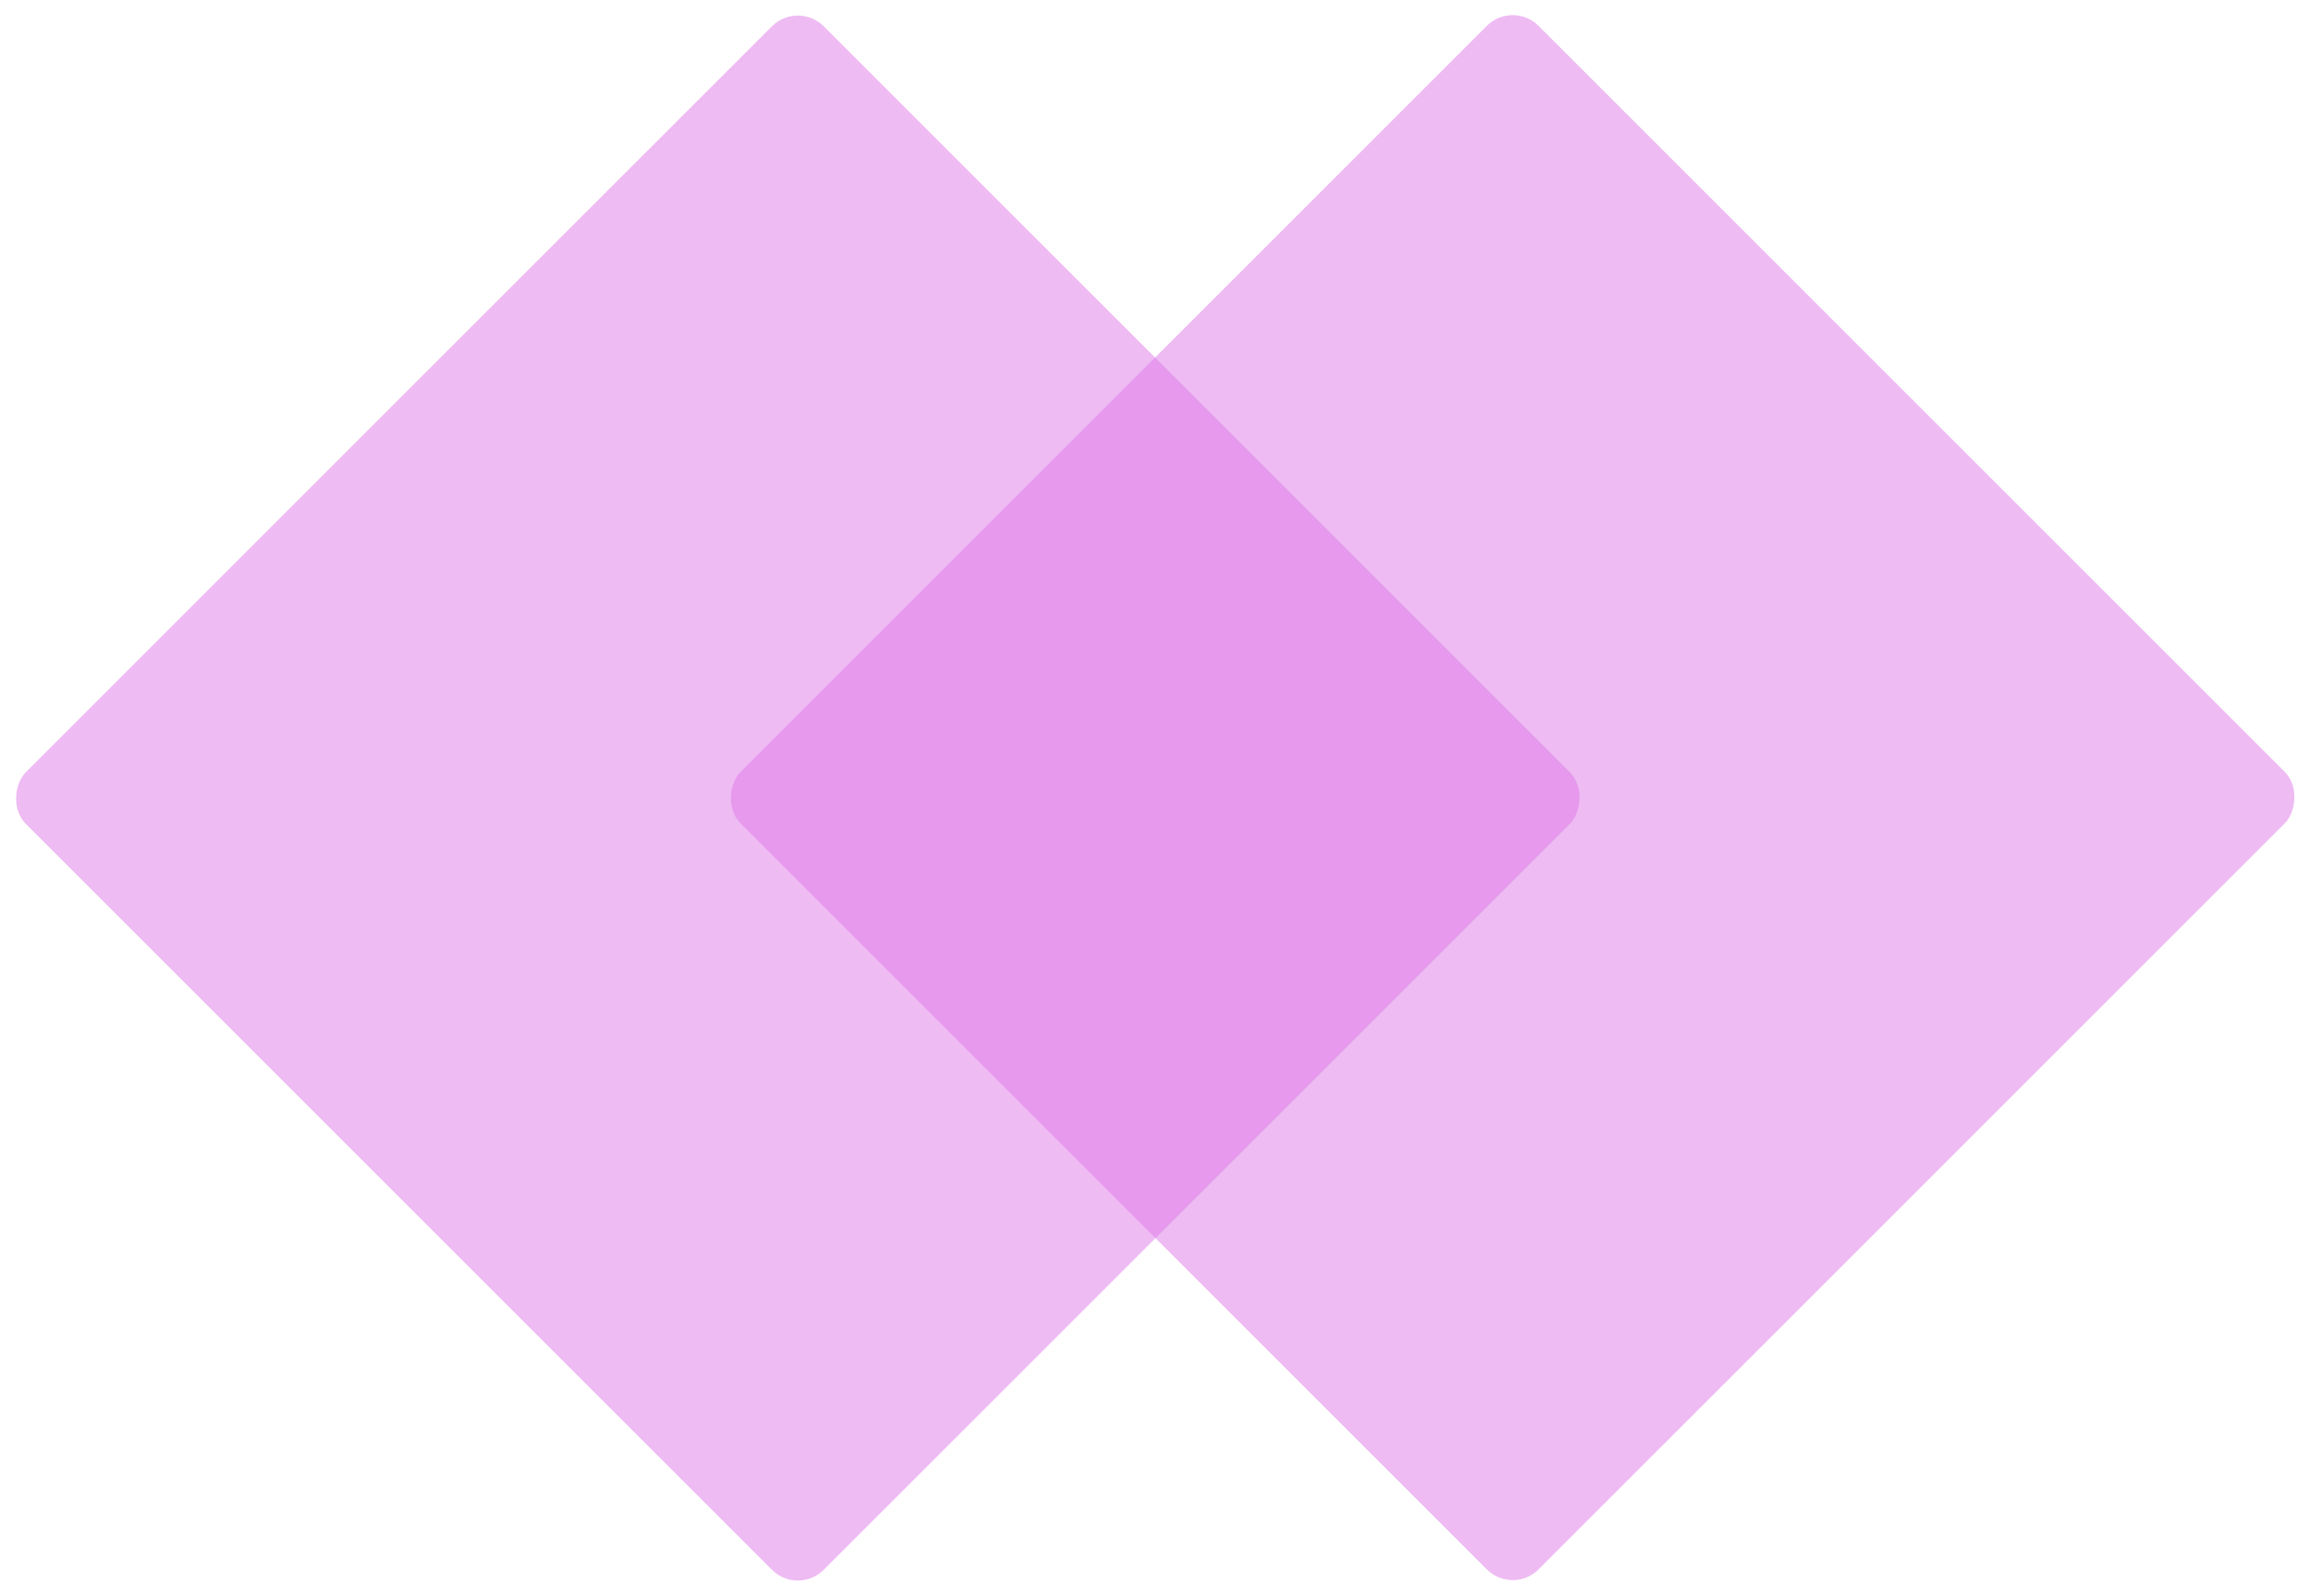
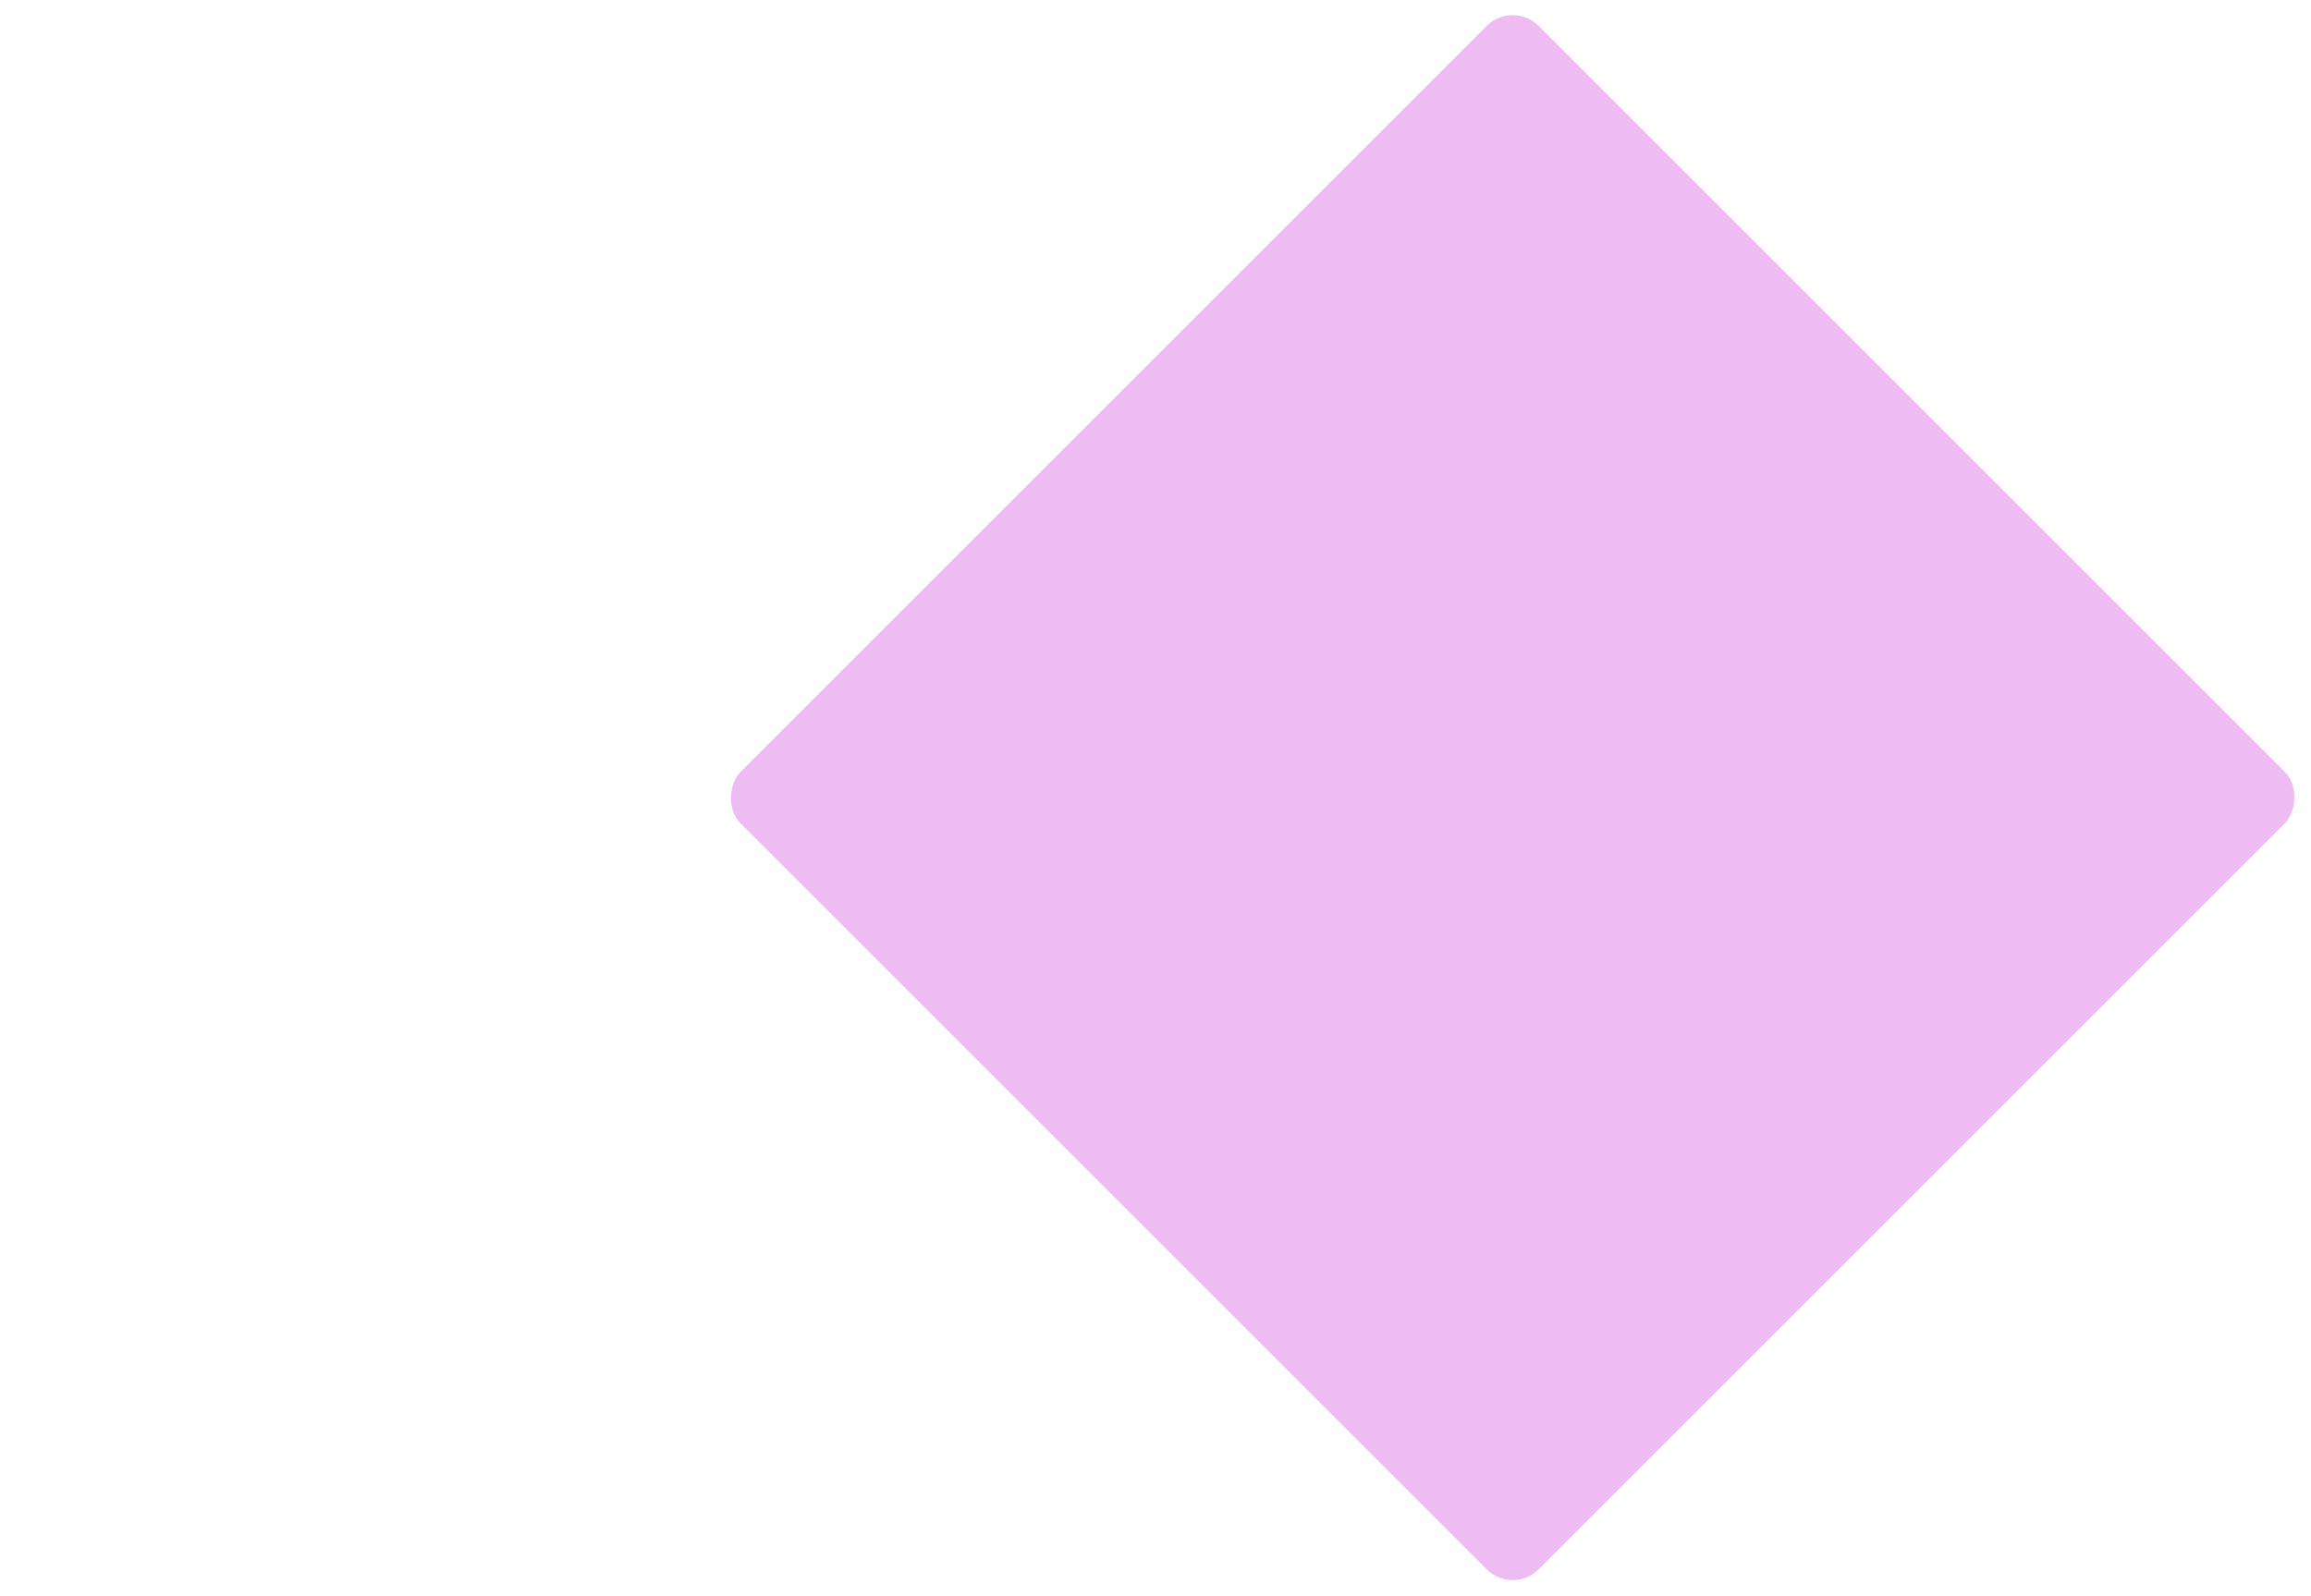
<svg xmlns="http://www.w3.org/2000/svg" width="569" height="393" viewBox="0 0 569 393" fill="none">
-   <rect opacity="0.5" x="196.438" y="0.106" width="277.808" height="277.808" rx="9" transform="rotate(45 196.438 0.106)" fill="#DF79E8" />
  <rect opacity="0.5" x="372.441" width="277.808" height="277.808" rx="9" transform="rotate(45 372.441 0)" fill="#DF79E8" />
</svg>